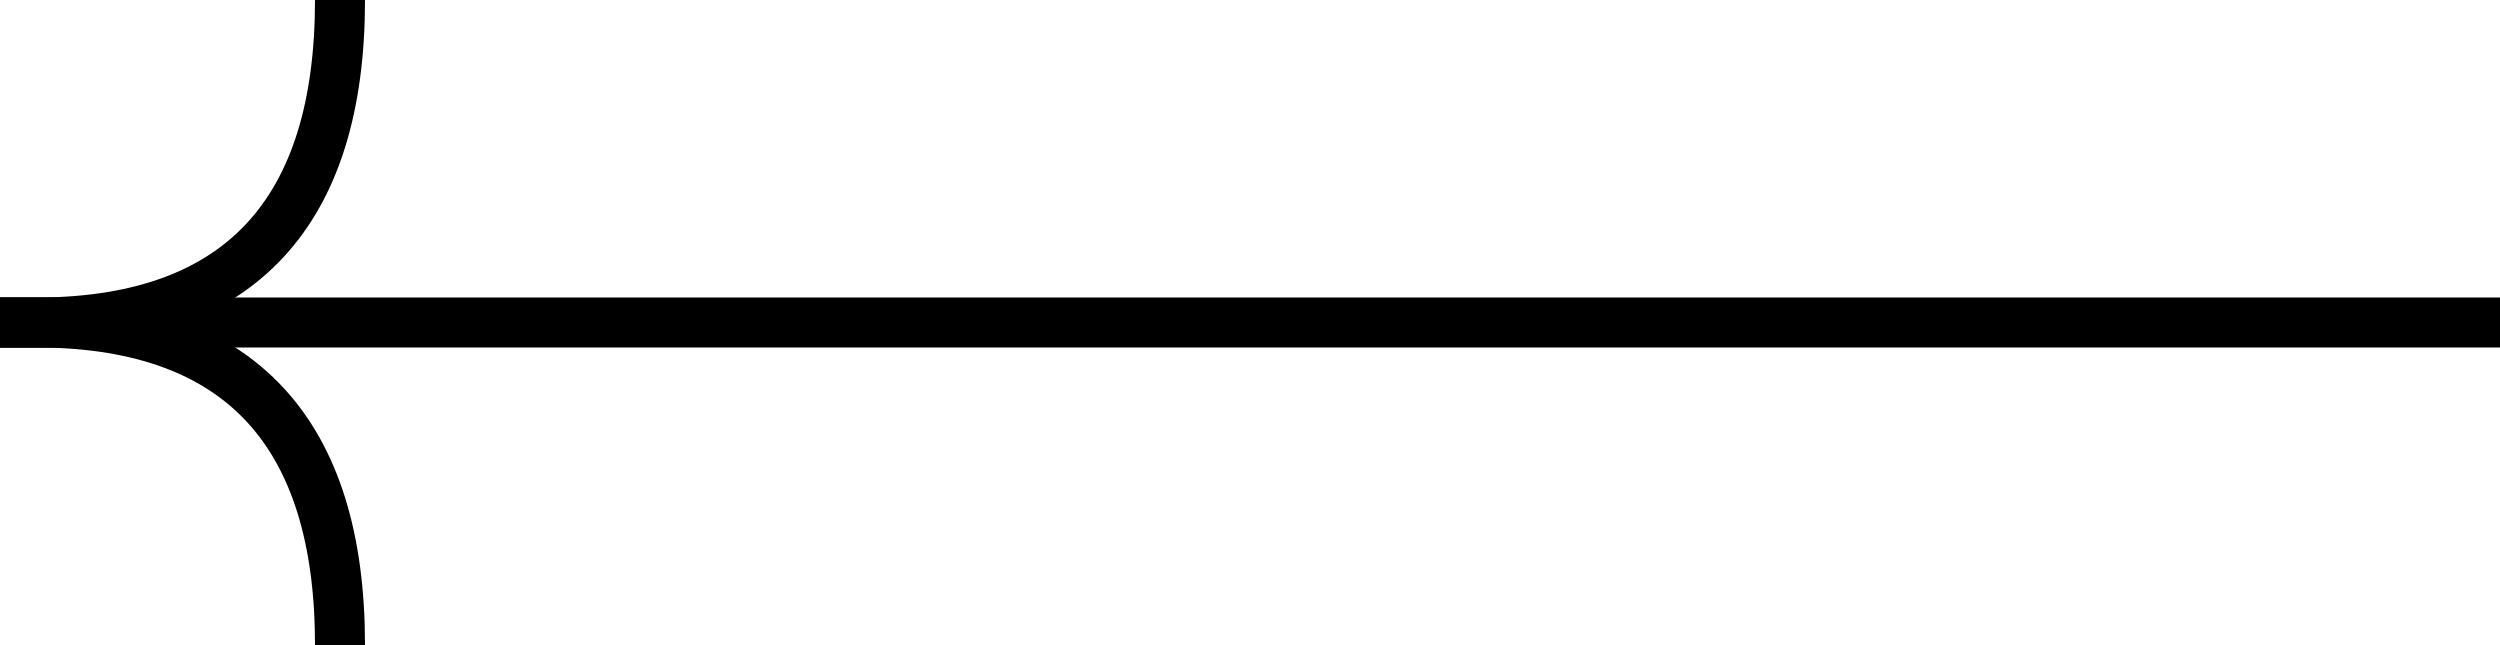
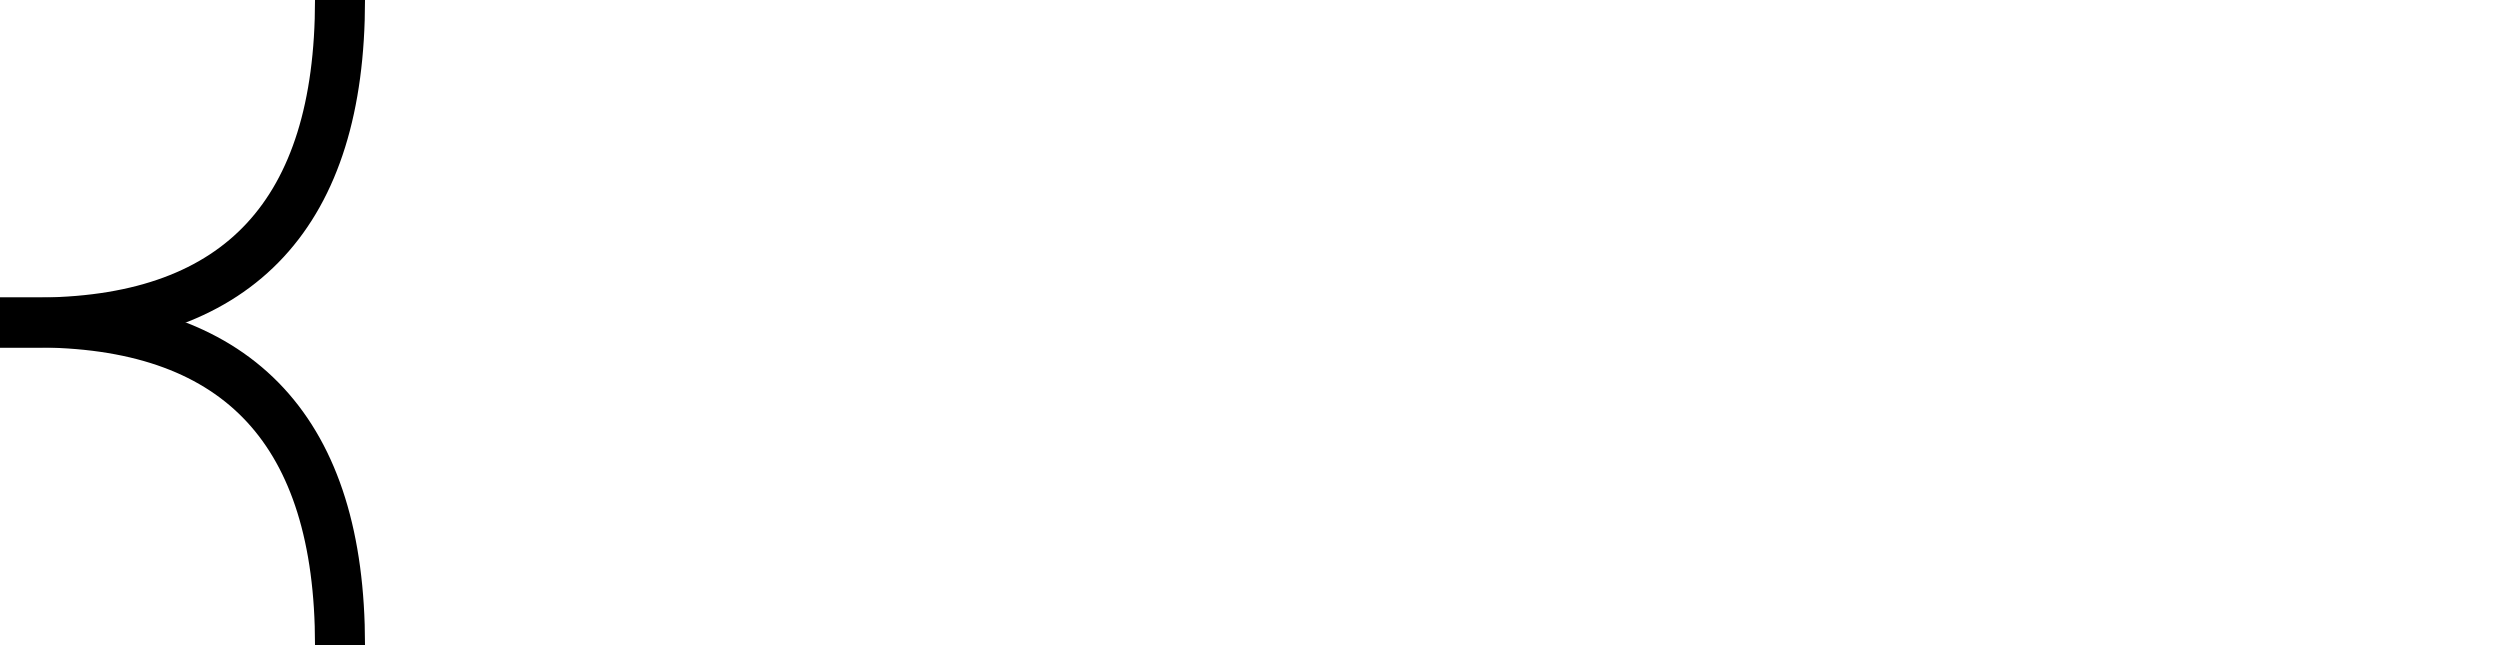
<svg xmlns="http://www.w3.org/2000/svg" version="1.1" id="Calque_1" x="0px" y="0px" viewBox="0 0 100 25.8" style="enable-background:new 0 0 100 25.8;" xml:space="preserve">
  <style type="text/css">
	.st0{fill:none;stroke:#000000;stroke-width:2;}
</style>
  <title>left-arrow-black</title>
  <g id="Calque_2_1_">
    <g id="Calque_1-2">
      <path class="st0" d="M0,12.9h1.7c7.9,0.1,11.9,4.4,11.9,12.9" />
      <path class="st0" d="M0,12.9h1.7C9.6,12.8,13.6,8.5,13.6,0" />
-       <path class="st0" d="M0,12.9h100" />
    </g>
  </g>
</svg>